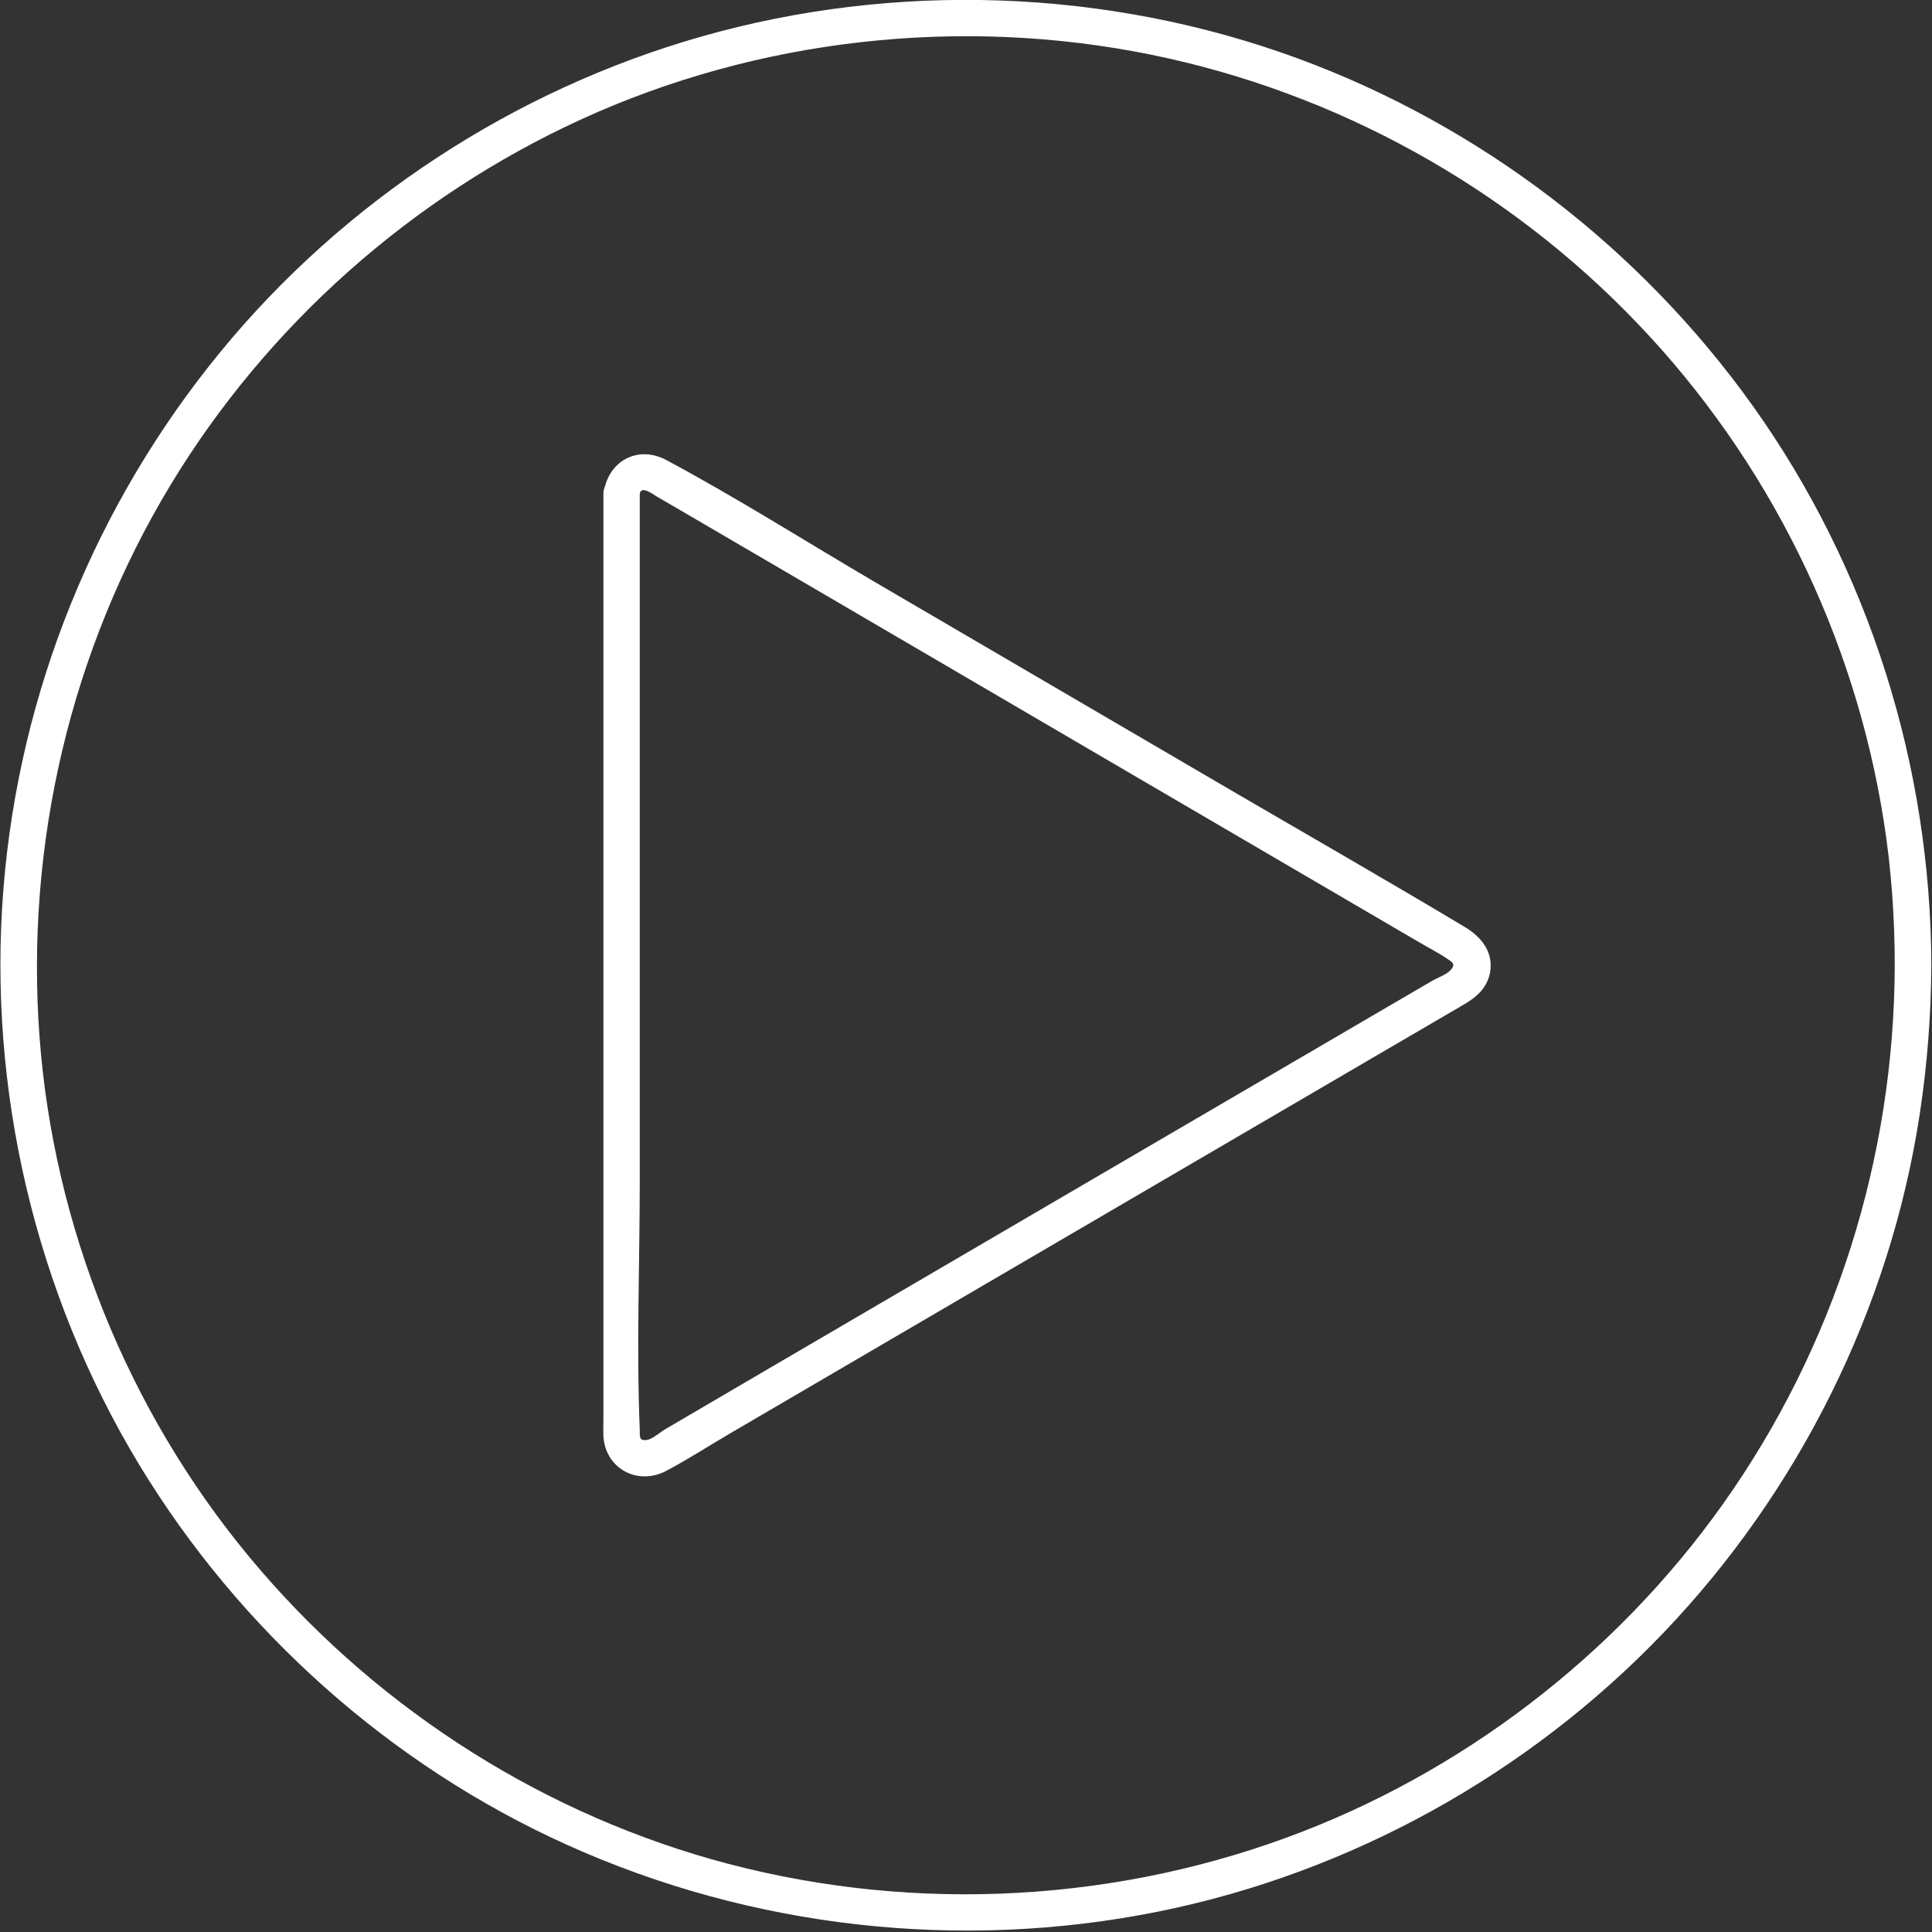
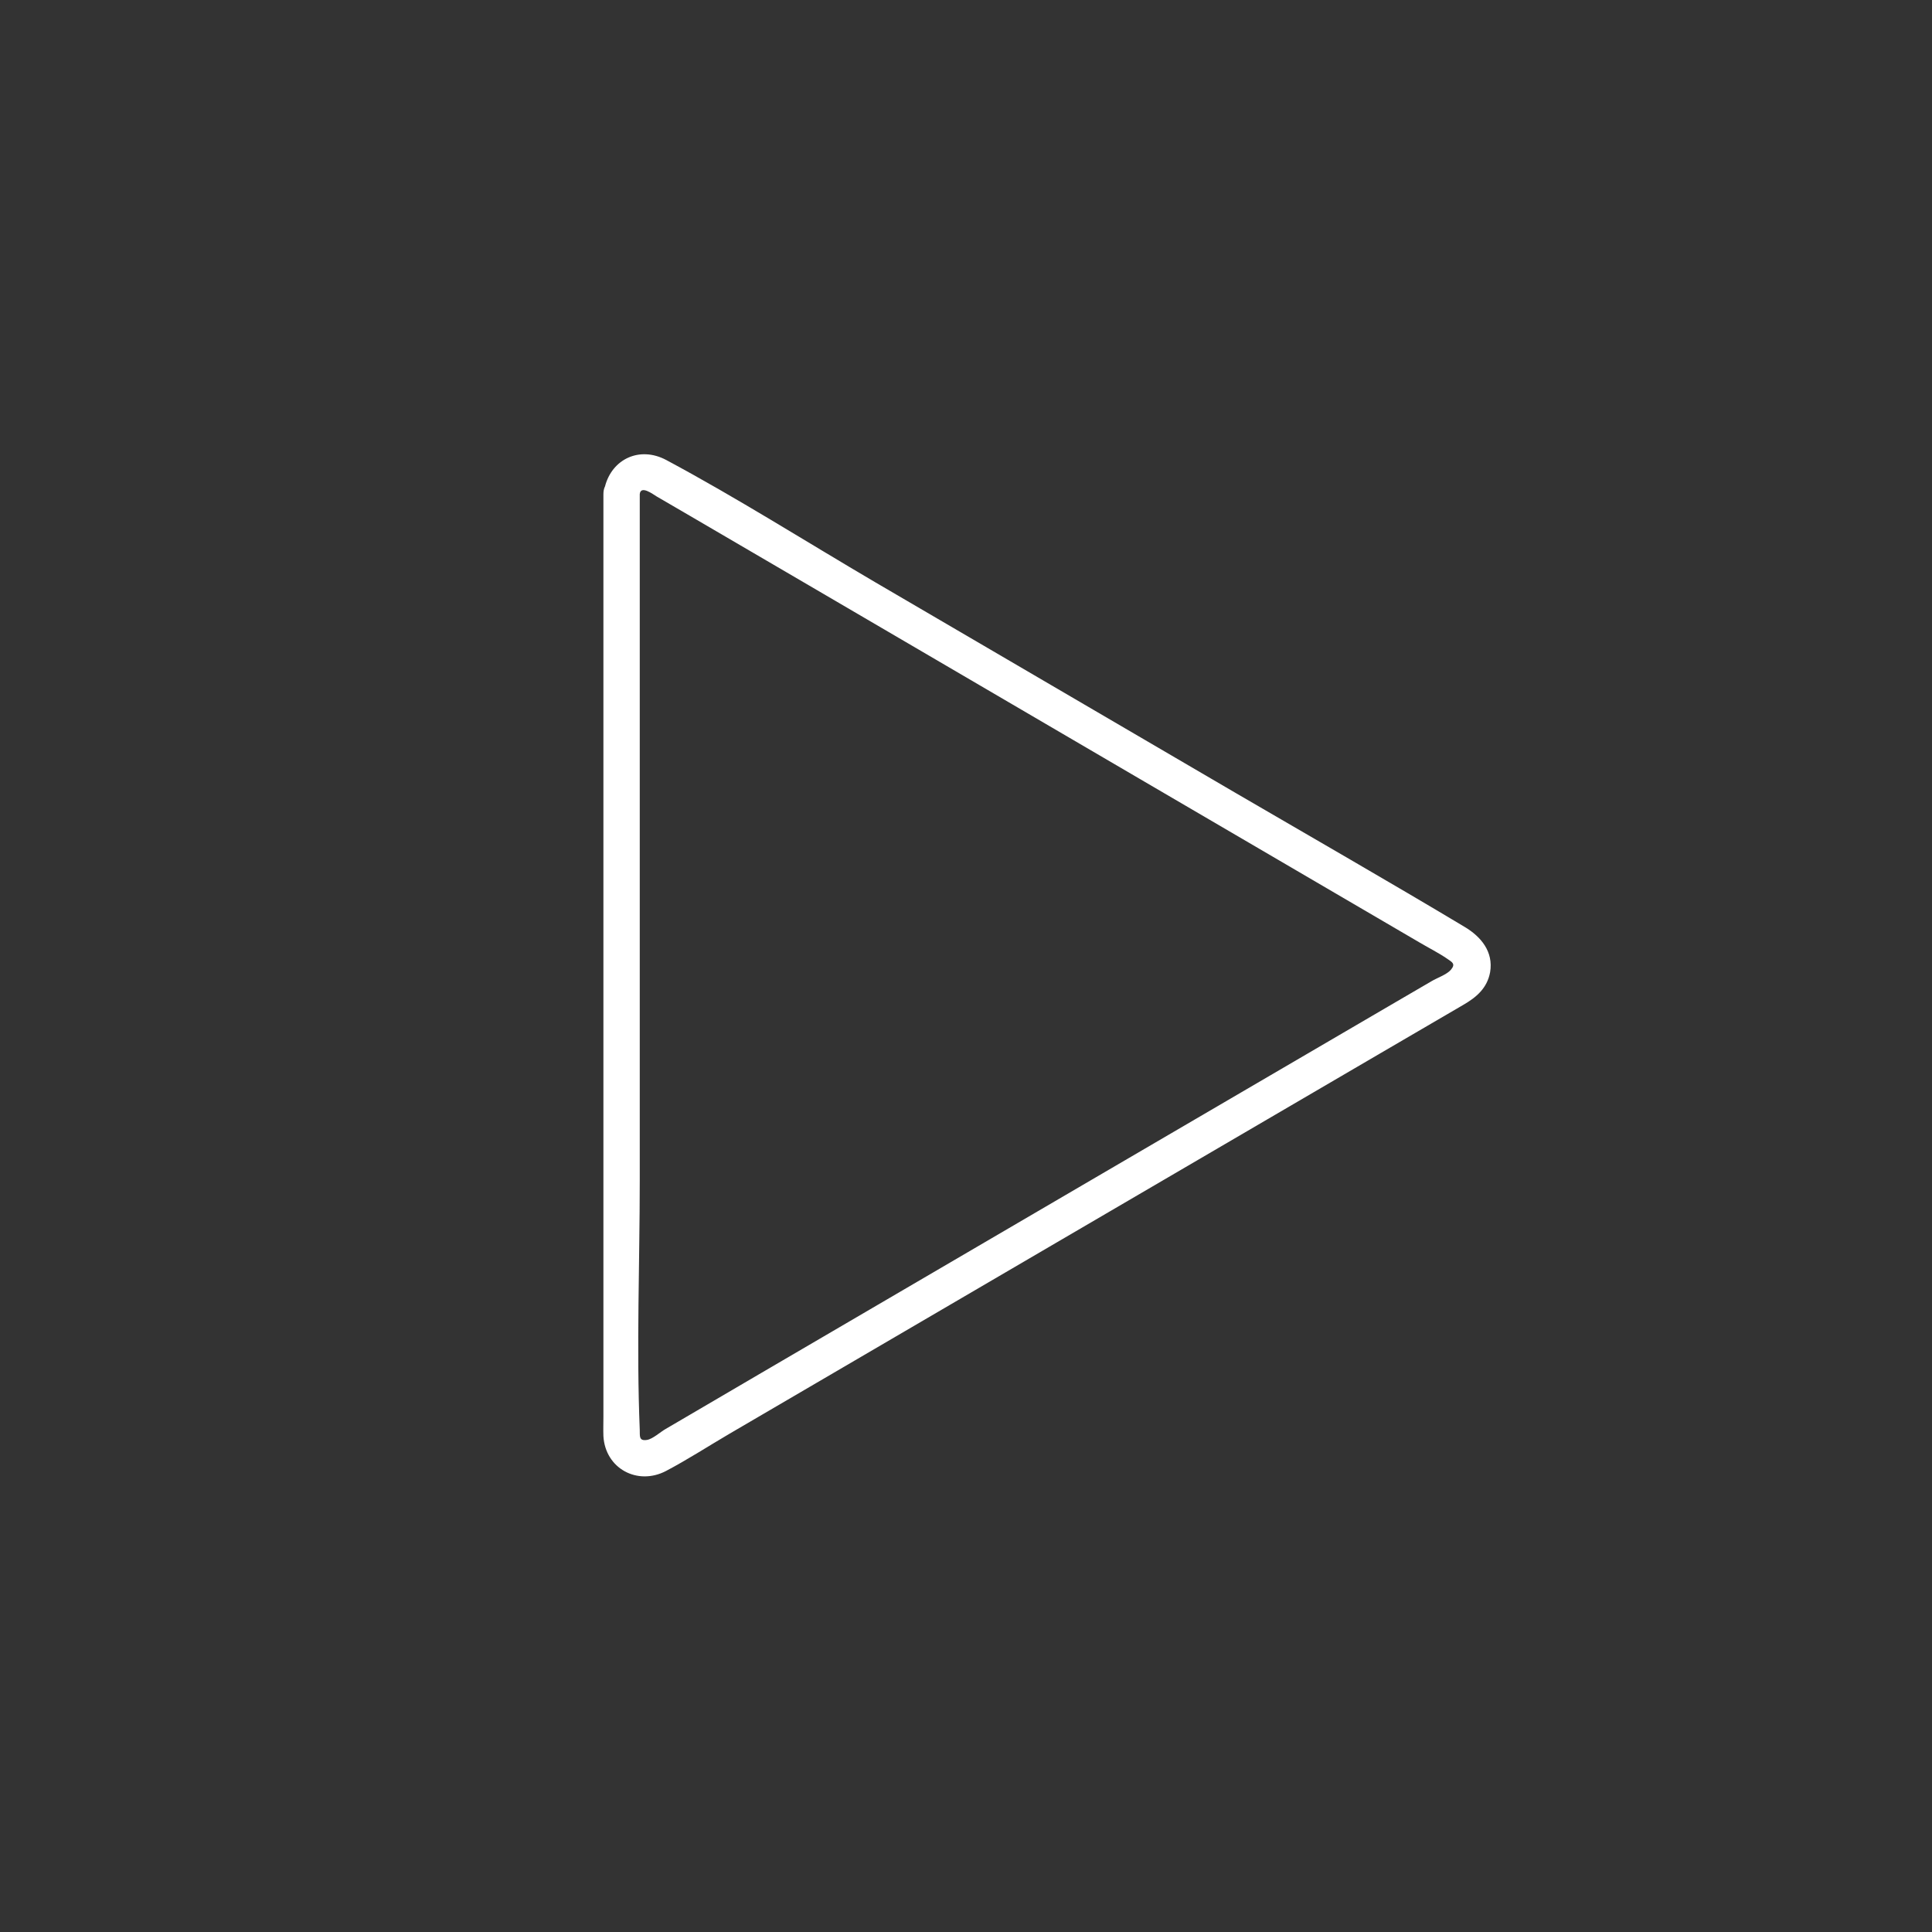
<svg xmlns="http://www.w3.org/2000/svg" version="1.1" id="Calque_1" x="0px" y="0px" viewBox="0 0 85.04 85.04" style="enable-background:new 0 0 85.04 85.04;" xml:space="preserve">
  <rect x="0" y="0" width="85.04" height="85.04" fill="#333333" stroke="none" />
  <style type="text/css">
	.st0{fill:#EC6831;}
	.st1{fill:#FFFFFF;}
	.st2{fill:none;stroke:#FFFFFF;stroke-width:2;stroke-miterlimit:10;}
	.st3{fill:#EC6831;stroke:#EC6831;stroke-miterlimit:10;}
	.st4{fill:#FFFFFF;stroke:#FFFFFF;stroke-miterlimit:10;}
</style>
  <g>
-     <path class="st1" d="M77.17,17.89c-4.98-6.98-12-12.36-20.05-15.32c-8.36-3.07-17.69-3.4-26.25-0.96   C22.62,3.96,15.15,8.85,9.71,15.48C4.2,22.19,0.84,30.47,0.15,39.13c-0.7,8.81,1.4,17.77,5.97,25.33   c4.42,7.3,11.05,13.23,18.83,16.74c8.13,3.67,17.3,4.7,26.04,2.94c8.44-1.7,16.28-6.05,22.23-12.27   c5.97-6.24,9.98-14.29,11.28-22.83c0.33-2.17,0.5-4.35,0.51-6.54C84.99,33.72,82.27,25.05,77.17,17.89z M75.84,66.2   c-4.74,6.68-11.55,11.89-19.25,14.7c-8.08,2.95-17.02,3.28-25.3,0.93c-7.93-2.26-15.05-6.95-20.31-13.29   c-5.35-6.45-8.62-14.55-9.24-22.9c-0.63-8.48,1.37-17.02,5.77-24.3c4.25-7.02,10.6-12.66,18.06-16.08   c7.79-3.57,16.72-4.56,25.11-2.85c8.15,1.66,15.67,5.83,21.41,11.84c5.74,6,9.54,13.7,10.83,21.91c0.33,2.09,0.48,4.21,0.48,6.33   C83.38,50.98,80.75,59.28,75.84,66.2z" />
    <path class="st1" d="M64.47,40.8c-3.34-2-6.71-3.93-10.07-5.89c-5.3-3.1-10.59-6.19-15.89-9.29c-3.05-1.79-6.06-3.7-9.18-5.37   c-1.18-0.63-2.39-0.04-2.7,1.16c-0.05,0.1-0.07,0.21-0.07,0.35c0,3.08,0,6.16,0,9.24c0,6.09,0,12.18,0,18.27c0,4.37,0,8.74,0,13.1   c0,0.28-0.01,0.56,0,0.84c0.08,1.43,1.5,2.19,2.75,1.54c0.95-0.5,1.86-1.09,2.78-1.63c4.65-2.72,9.29-5.43,13.94-8.15   c4.89-2.86,9.79-5.72,14.68-8.58c1.23-0.72,2.47-1.44,3.7-2.16c0.57-0.33,1.05-0.73,1.18-1.44C65.74,41.89,65.19,41.23,64.47,40.8z    M63.86,42.69c-0.18,0.21-0.62,0.36-0.85,0.5c-0.6,0.35-1.2,0.7-1.8,1.05c-4.39,2.56-8.77,5.13-13.16,7.69   c-4.84,2.83-9.68,5.66-14.52,8.49c-1.42,0.83-2.83,1.66-4.25,2.49c-0.21,0.12-0.55,0.43-0.8,0.47c-0.37,0.06-0.31-0.18-0.32-0.44   c-0.15-3.65,0-7.34,0-10.99c0-5.89,0-11.78,0-17.67c0-3.97,0-7.94,0-11.91c0-0.21,0-0.41,0-0.62c0.04-0.41,0.59,0.01,0.74,0.1   c0.49,0.28,0.97,0.57,1.46,0.85c1.76,1.03,3.51,2.05,5.27,3.08c5,2.93,10.01,5.85,15.01,8.78c3.96,2.31,7.91,4.63,11.87,6.94   c0.39,0.23,0.81,0.44,1.19,0.7C63.91,42.35,64.09,42.42,63.86,42.69z" />
  </g>
</svg>